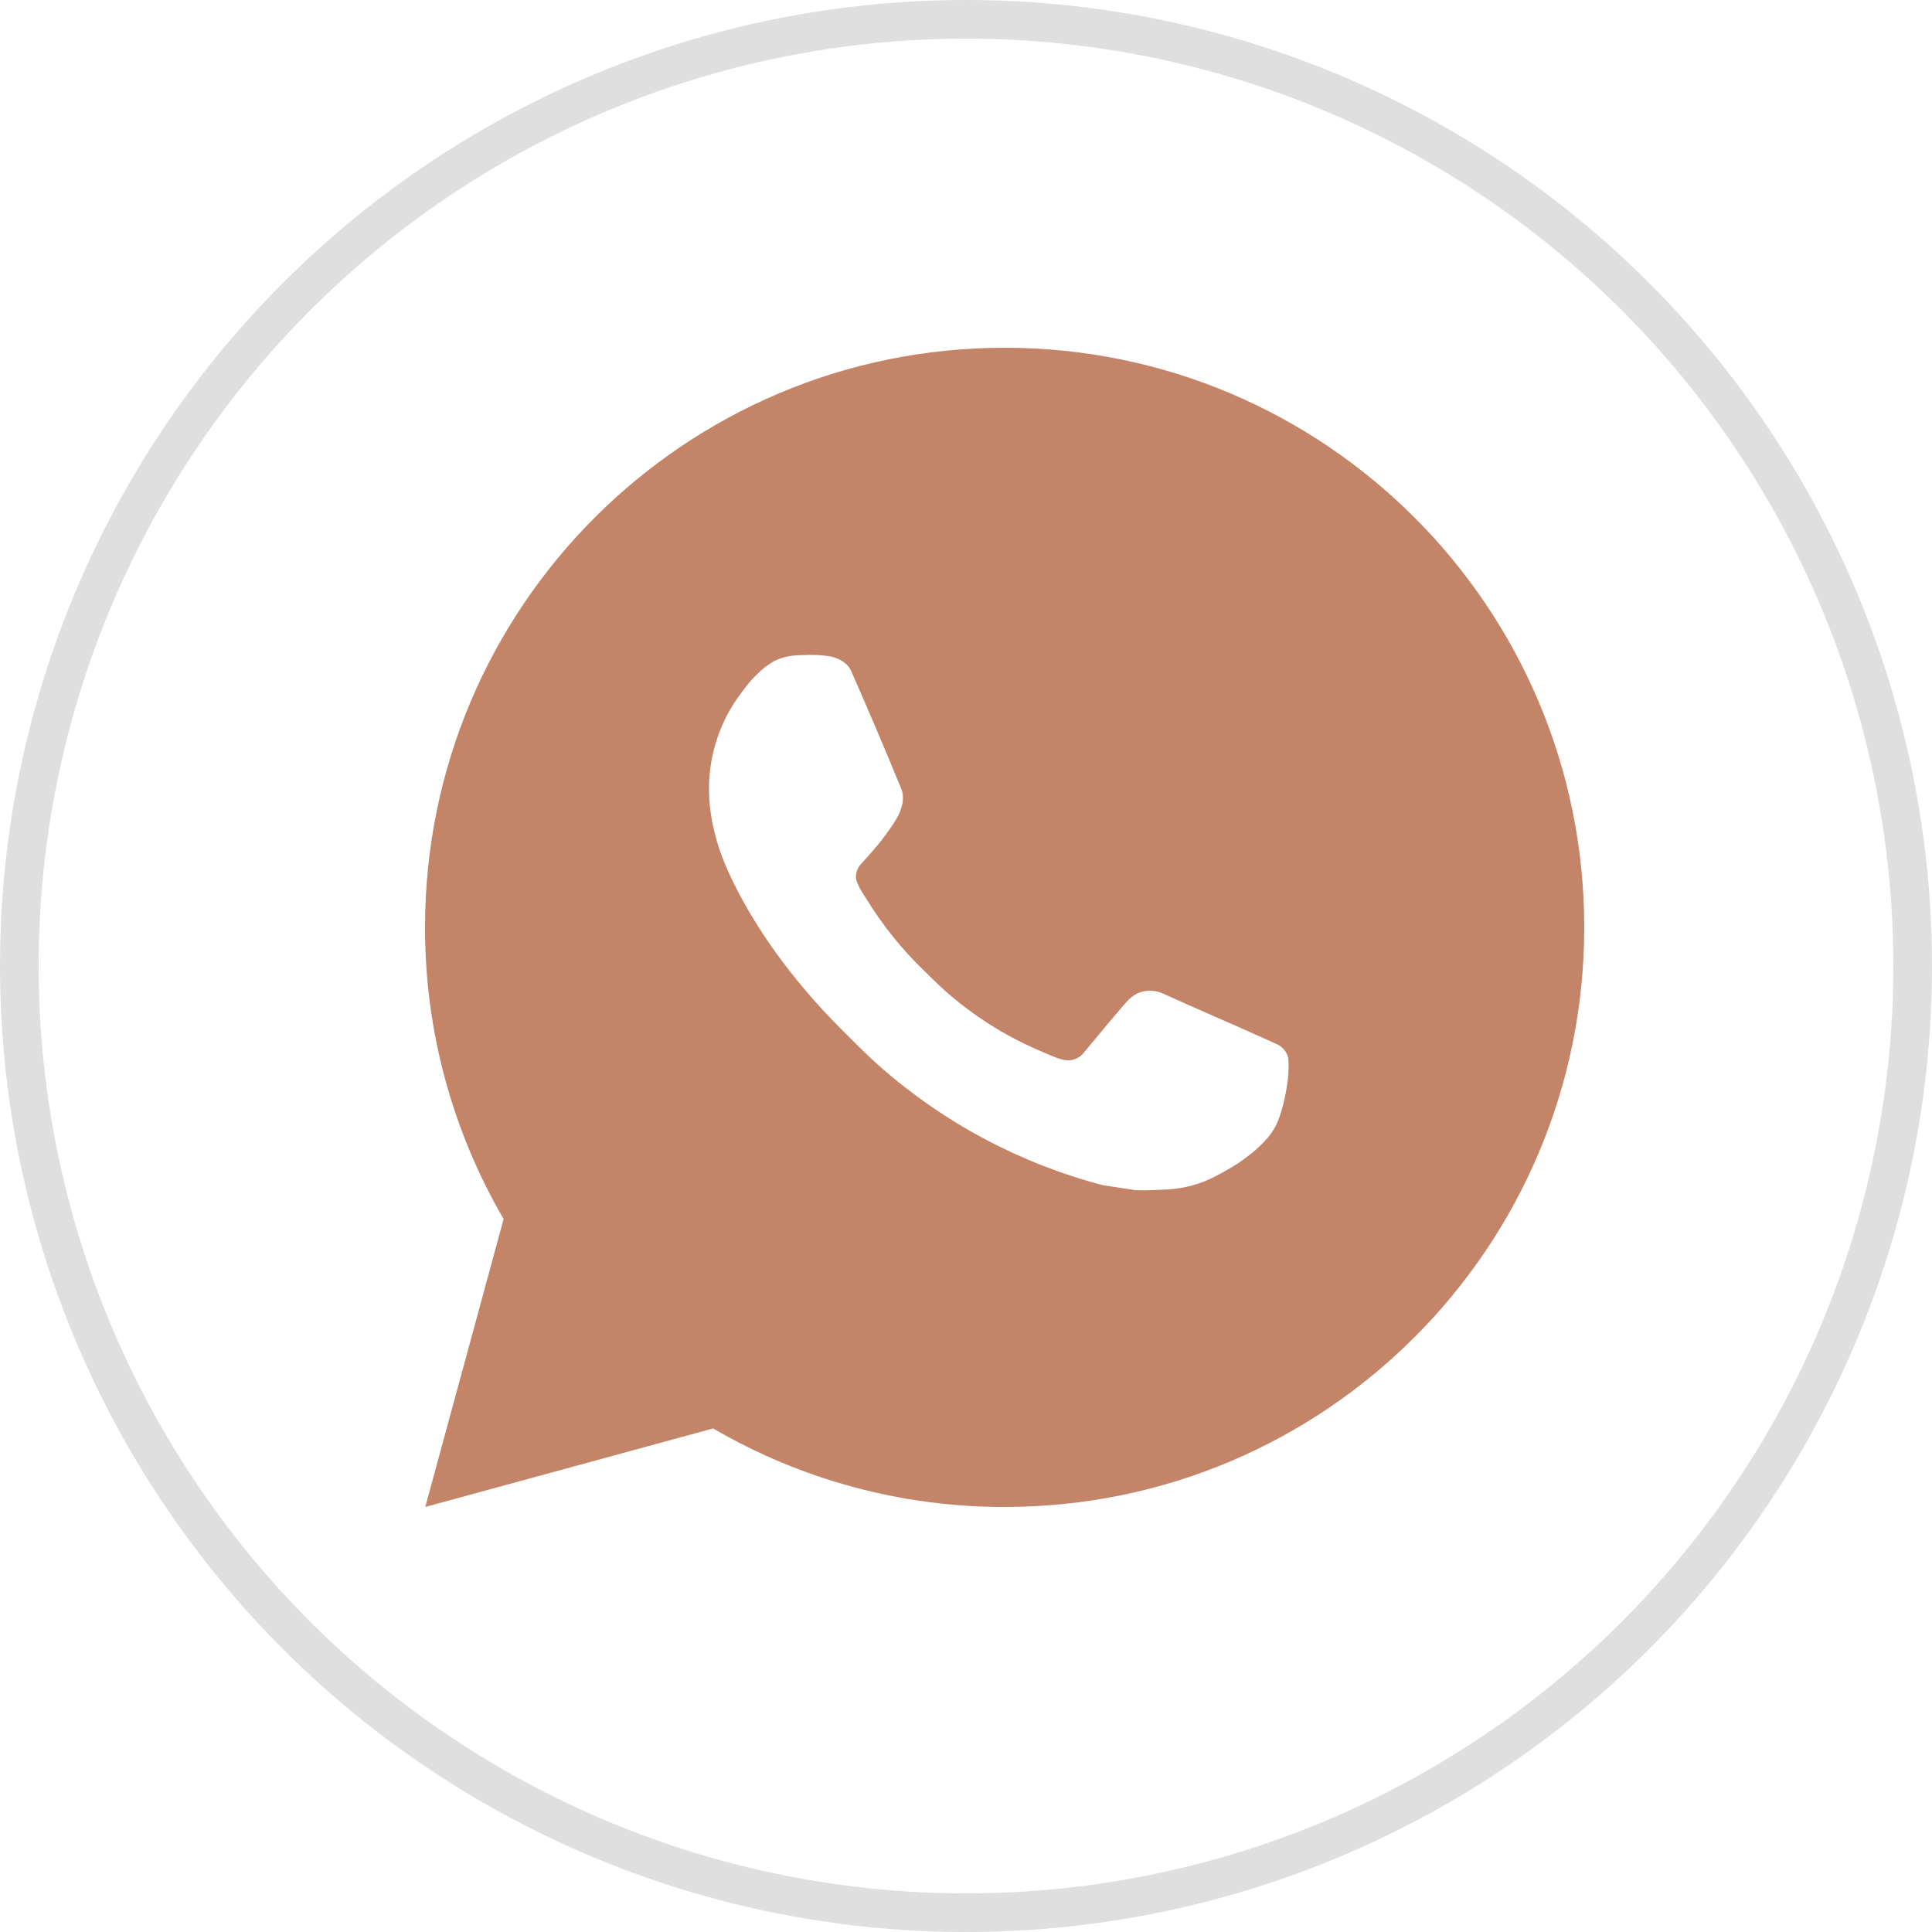
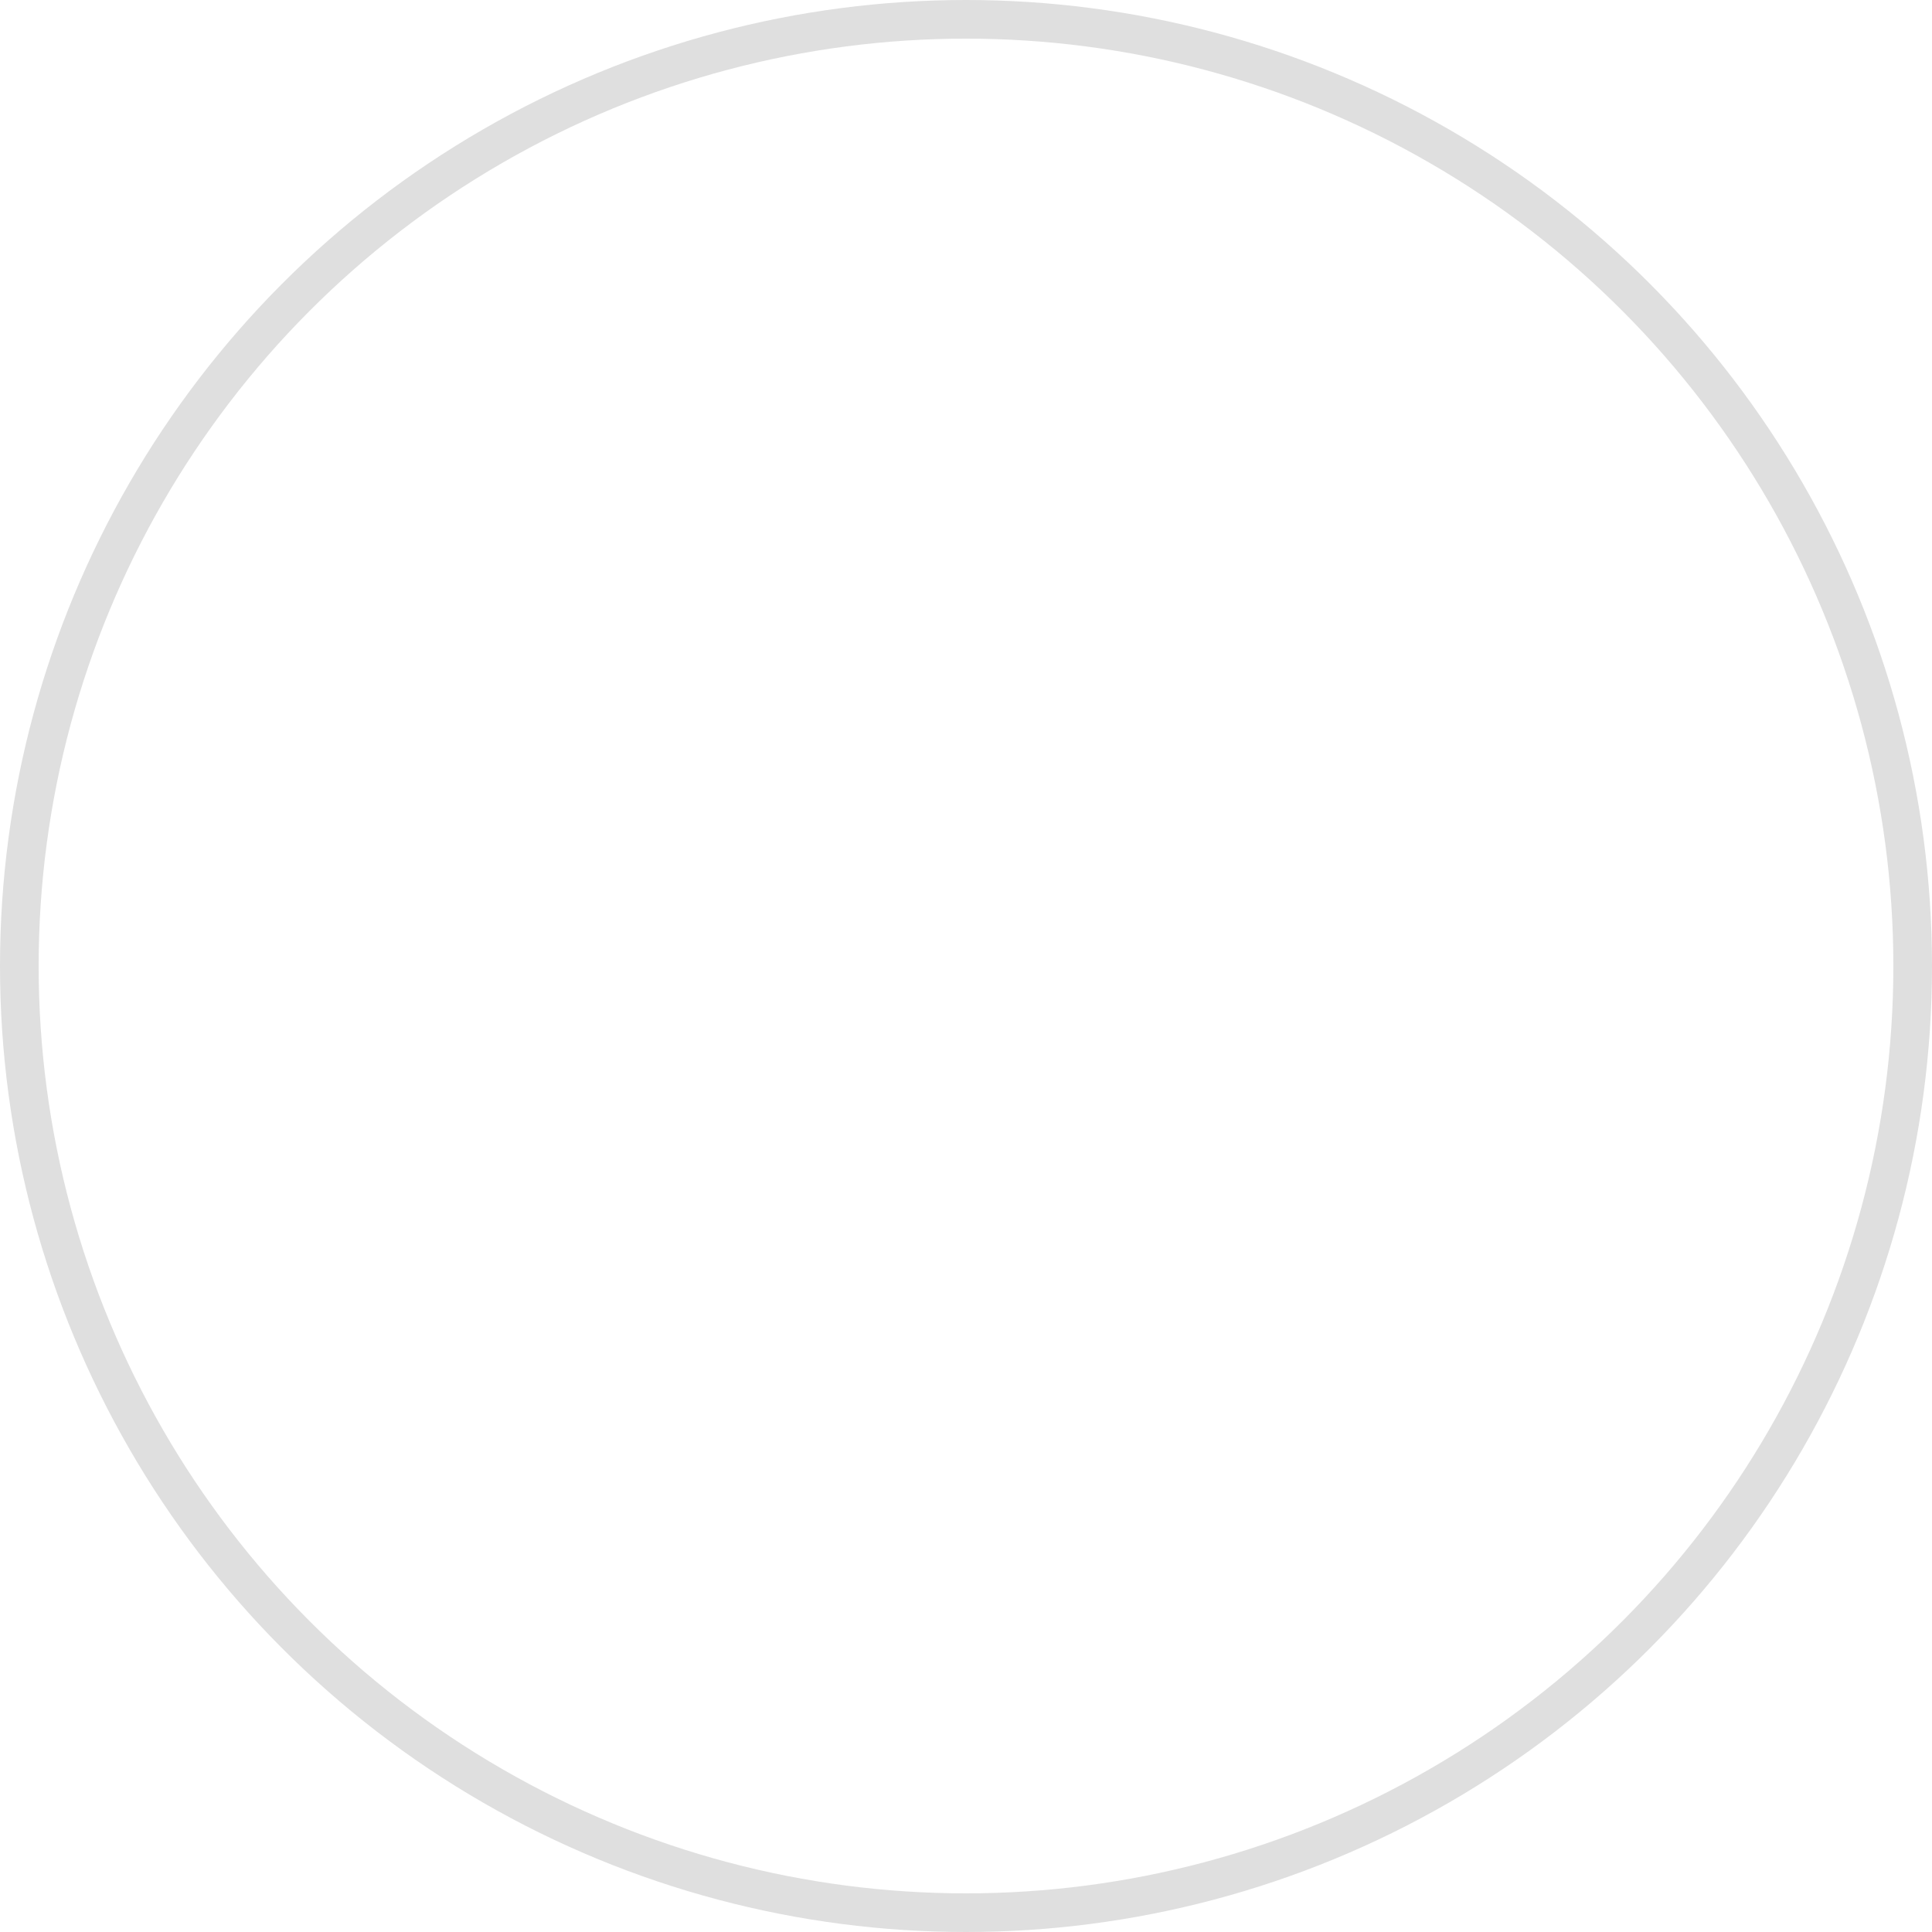
<svg xmlns="http://www.w3.org/2000/svg" width="50" height="50" viewBox="0 0 50 50" fill="none">
  <circle cx="25" cy="25" r="24.5" stroke="#DFDFDF" />
-   <path d="M26 9C34.285 9 41 15.716 41 24C41 32.285 34.285 39 26 39C23.349 39.004 20.745 38.303 18.455 36.968L11.006 39L13.034 31.548C11.698 29.257 10.996 26.652 11 24C11 15.716 17.715 9 26 9ZM20.888 16.95L20.588 16.962C20.394 16.974 20.204 17.025 20.03 17.112C19.867 17.204 19.719 17.319 19.589 17.454C19.409 17.623 19.307 17.77 19.198 17.913C18.643 18.634 18.344 19.52 18.349 20.43C18.352 21.165 18.544 21.881 18.843 22.549C19.457 23.902 20.466 25.335 21.799 26.663C22.119 26.982 22.434 27.303 22.773 27.602C24.429 29.059 26.401 30.11 28.534 30.671L29.386 30.801C29.663 30.816 29.941 30.795 30.22 30.782C30.656 30.759 31.083 30.641 31.469 30.435C31.665 30.334 31.857 30.224 32.044 30.105C32.044 30.105 32.108 30.063 32.231 29.97C32.434 29.82 32.558 29.713 32.726 29.538C32.85 29.409 32.959 29.258 33.041 29.085C33.158 28.84 33.275 28.374 33.323 27.985C33.359 27.689 33.349 27.526 33.344 27.426C33.338 27.265 33.205 27.099 33.059 27.029L32.186 26.637C32.186 26.637 30.881 26.069 30.083 25.706C30 25.669 29.91 25.648 29.819 25.644C29.716 25.633 29.613 25.645 29.515 25.678C29.417 25.711 29.328 25.764 29.252 25.834C29.244 25.831 29.144 25.917 28.059 27.231C27.997 27.315 27.912 27.378 27.813 27.413C27.715 27.447 27.608 27.452 27.508 27.426C27.41 27.4 27.314 27.367 27.221 27.327C27.035 27.249 26.971 27.219 26.843 27.165C25.982 26.789 25.185 26.282 24.48 25.66C24.291 25.495 24.116 25.316 23.936 25.142C23.346 24.576 22.832 23.937 22.406 23.239L22.317 23.097C22.254 23.001 22.203 22.898 22.165 22.79C22.108 22.569 22.256 22.392 22.256 22.392C22.256 22.392 22.62 21.993 22.79 21.777C22.955 21.567 23.095 21.363 23.184 21.218C23.361 20.933 23.417 20.64 23.324 20.413C22.904 19.387 22.469 18.366 22.022 17.352C21.933 17.151 21.671 17.007 21.433 16.979C21.352 16.97 21.27 16.96 21.189 16.954C20.988 16.945 20.786 16.947 20.585 16.96L20.887 16.948L20.888 16.95Z" fill="#C48468" />
</svg>